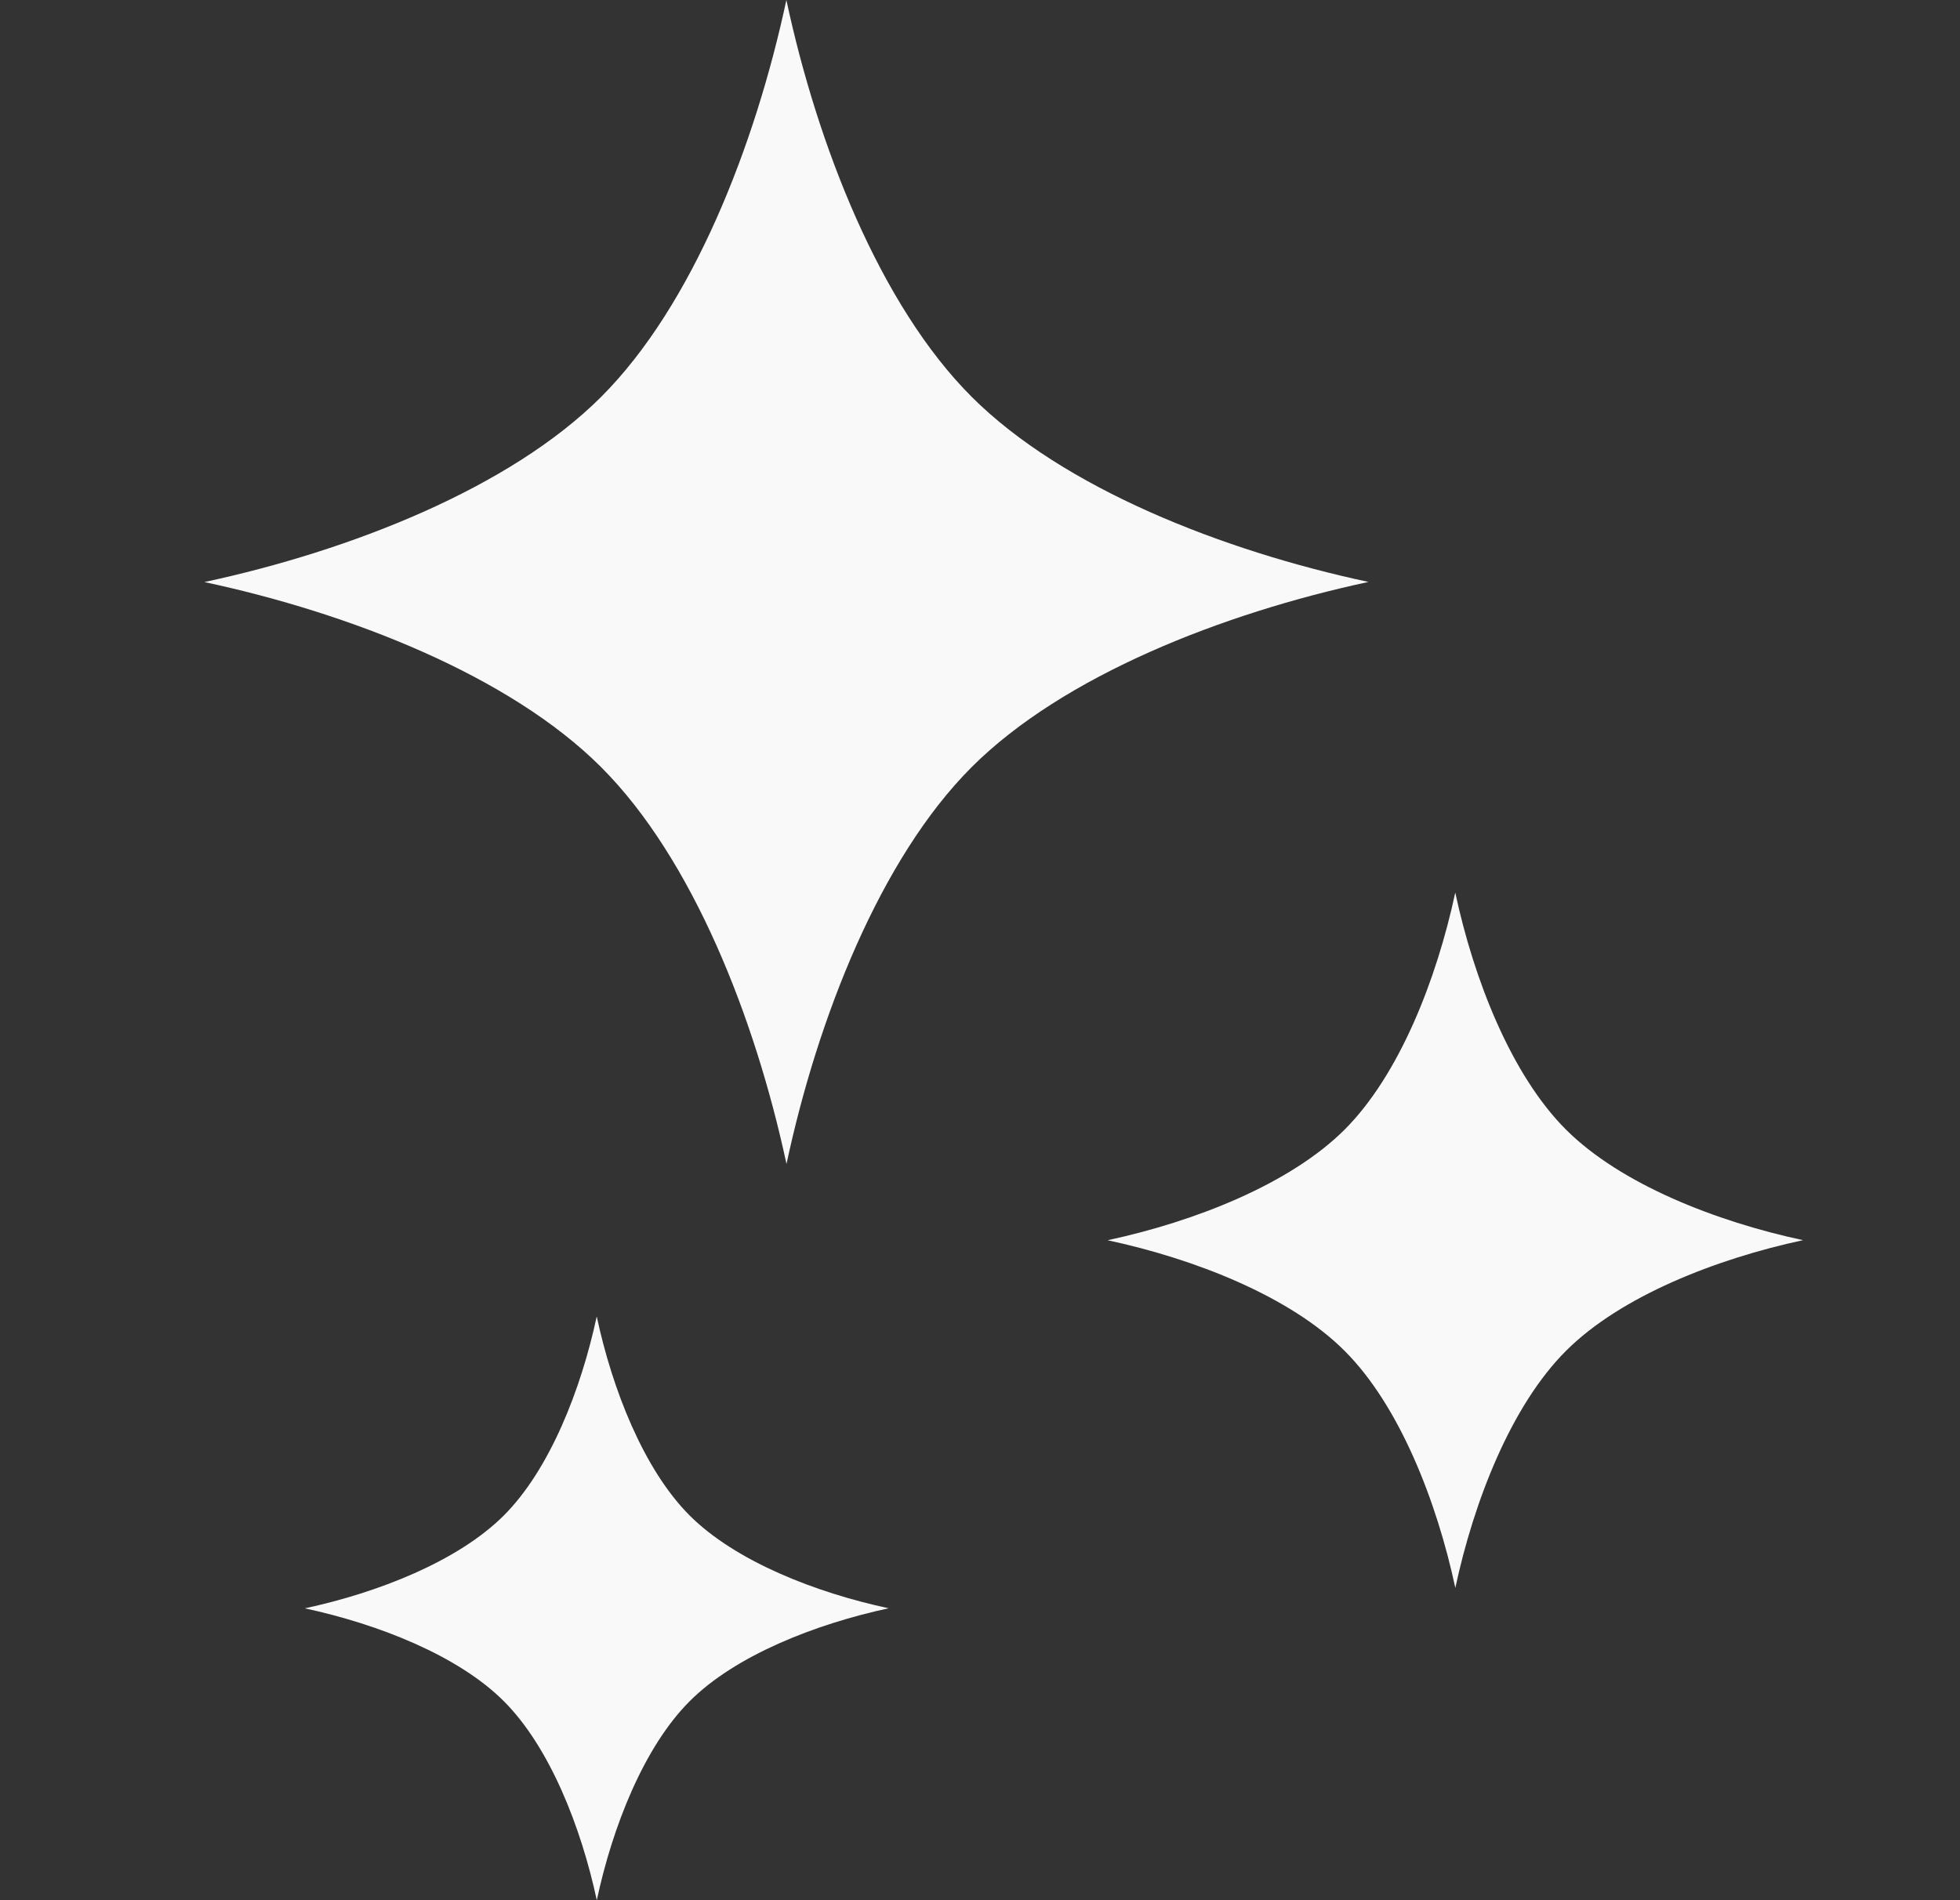
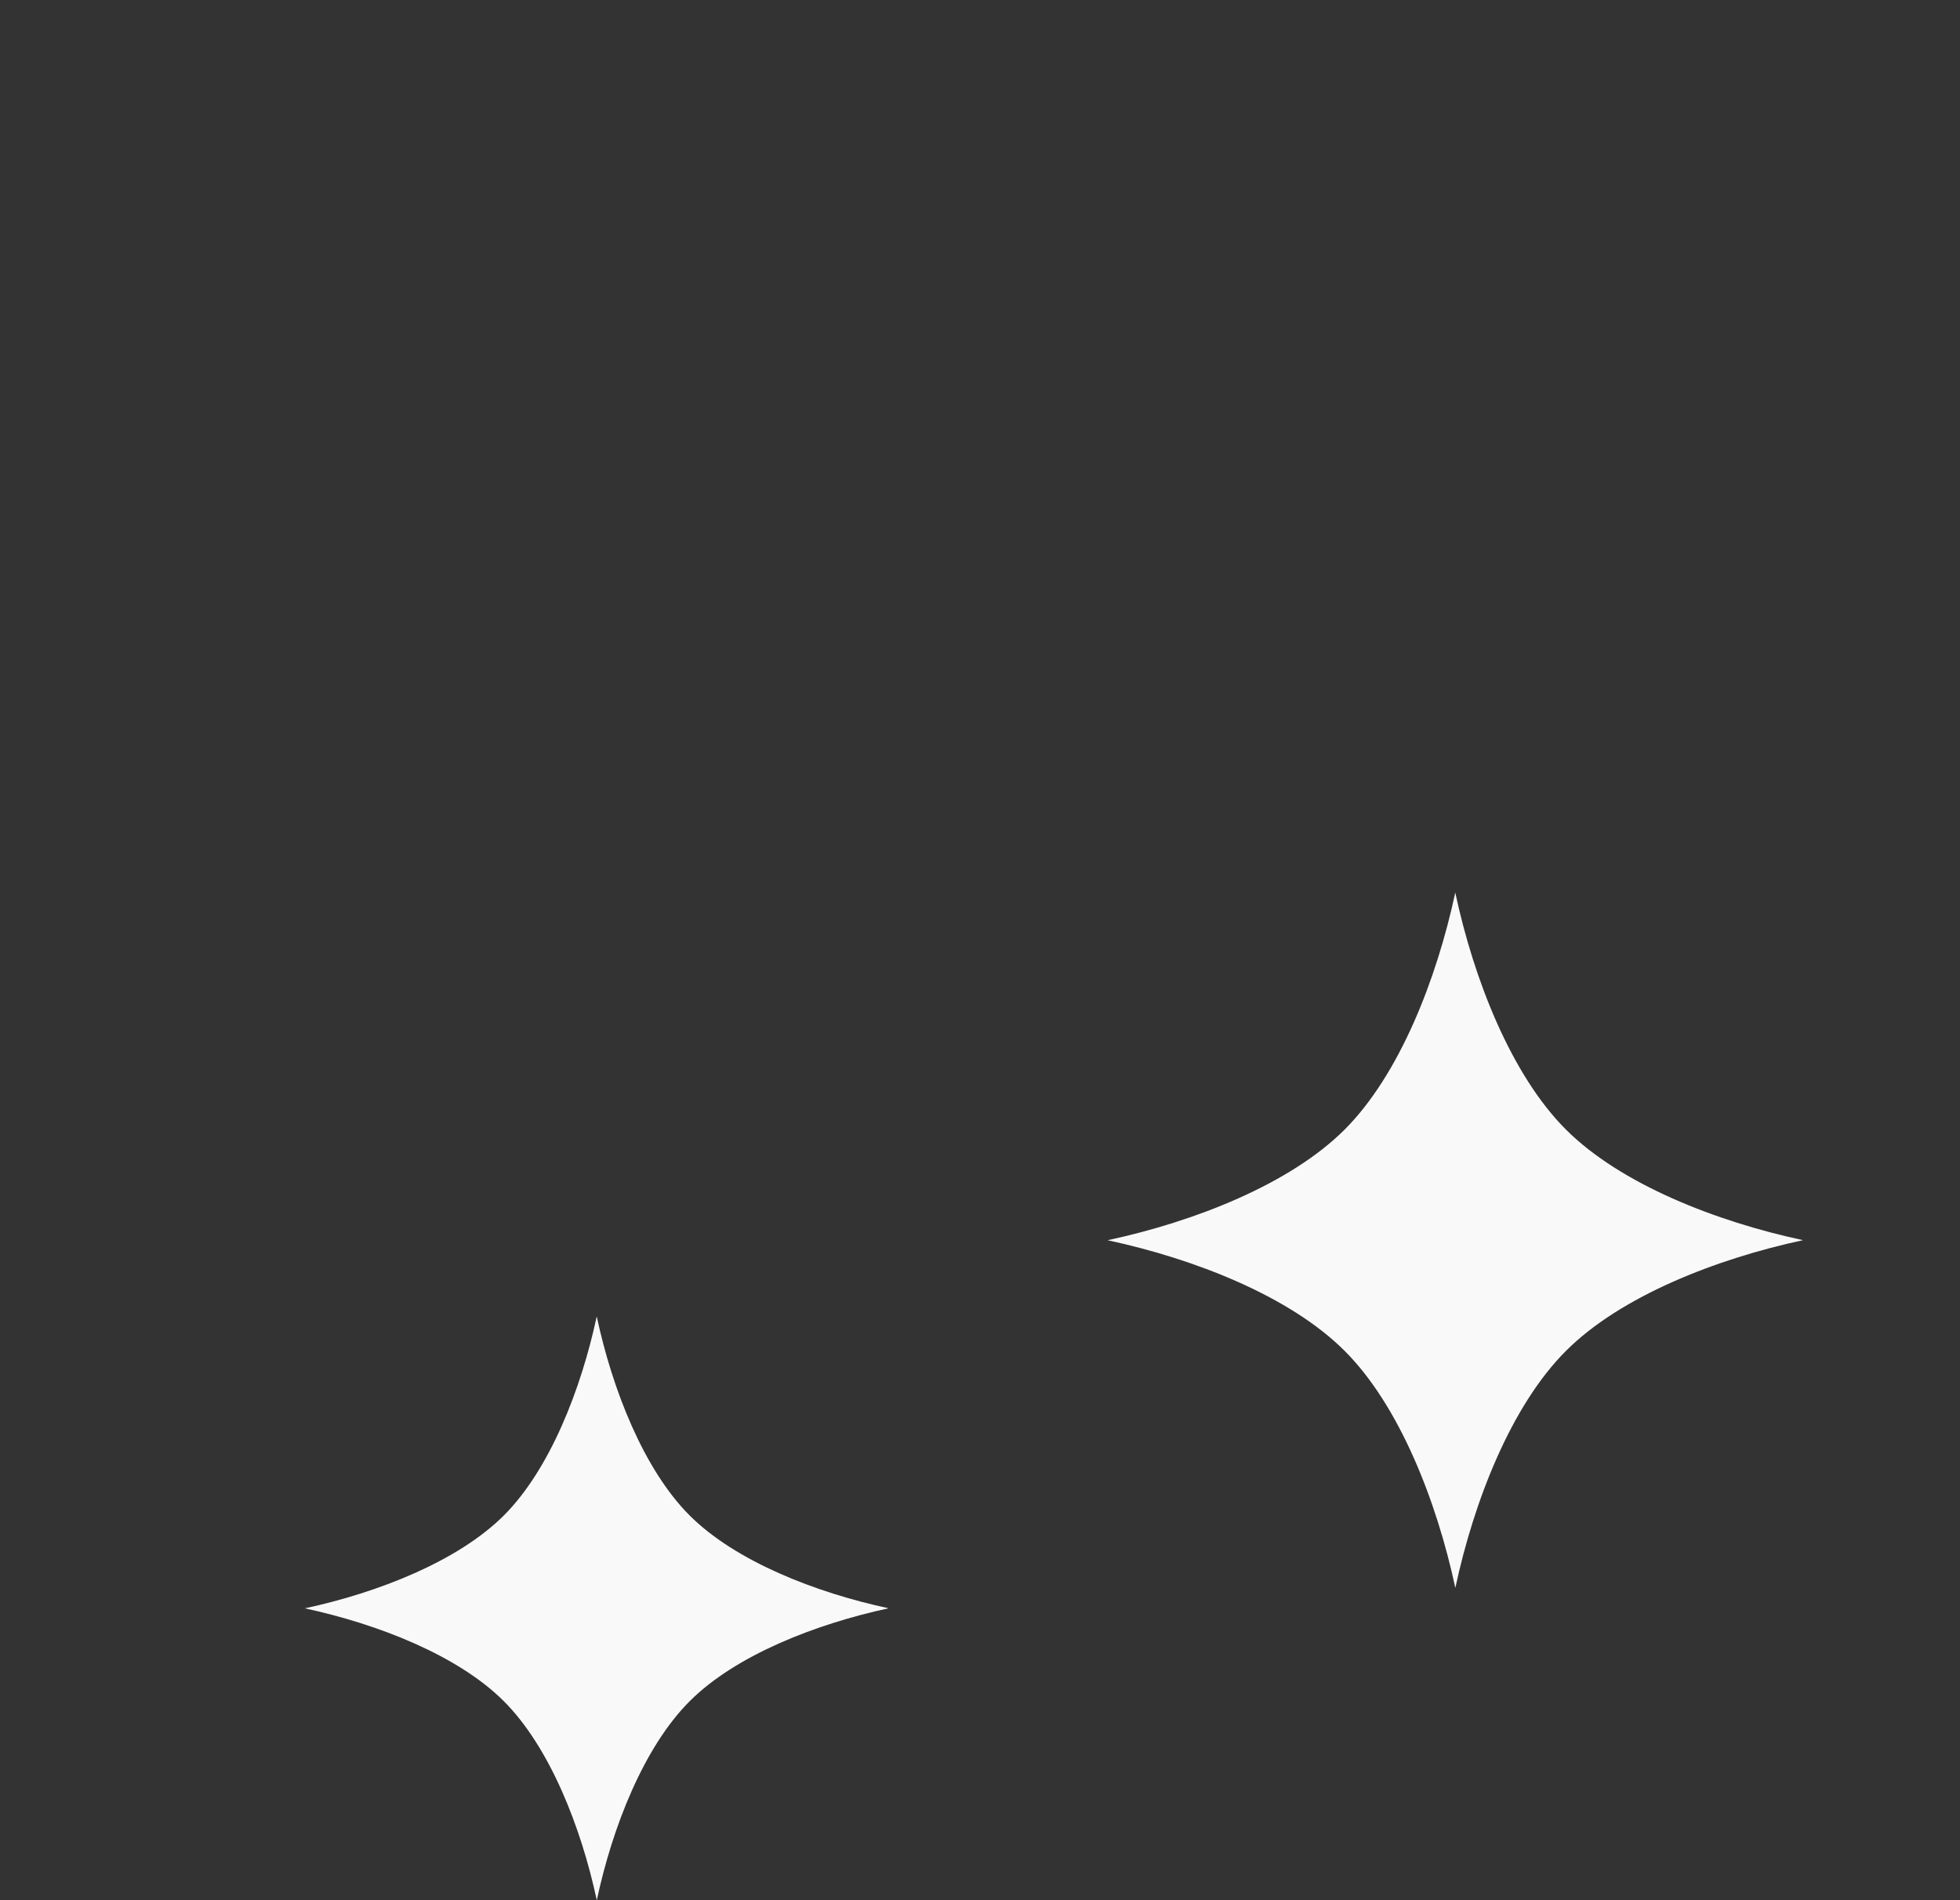
<svg xmlns="http://www.w3.org/2000/svg" width="33" height="32" viewBox="0 0 33 32" fill="none">
  <rect x="0" y="0" width="33" height="32" fill="#333333" stroke="none" />
  <g clip-path="url(#clip0_1_120)">
-     <path d="M16.359 6.682C14.818 5.141 13.764 2.449 13.24 0C12.716 2.45 11.663 5.142 10.122 6.683C8.581 8.223 5.889 9.277 3.441 9.802C5.89 10.325 8.582 11.379 10.122 12.92C11.663 14.461 12.717 17.153 13.242 19.602C13.765 17.152 14.819 14.46 16.359 12.919C17.9 11.379 20.592 10.325 23.04 9.8C20.592 9.277 17.9 8.222 16.359 6.682Z" fill="#F9F9F9" />
    <path d="M26.365 19.022C25.445 18.102 24.814 16.494 24.502 15.031C24.189 16.494 23.56 18.102 22.639 19.023C21.719 19.942 20.11 20.573 18.648 20.886C20.111 21.199 21.719 21.829 22.639 22.749C23.56 23.669 24.19 25.278 24.503 26.741C24.816 25.277 25.445 23.669 26.366 22.749C27.286 21.829 28.894 21.199 30.357 20.885C28.894 20.572 27.286 19.942 26.365 19.022Z" fill="#F9F9F9" />
    <path d="M10.047 22.169C9.784 23.397 9.256 24.748 8.483 25.521C7.71 26.293 6.36 26.822 5.132 27.085C6.36 27.349 7.71 27.876 8.483 28.649C9.256 29.422 9.785 30.772 10.048 32.001C10.31 30.772 10.839 29.422 11.612 28.649C12.384 27.876 13.734 27.348 14.962 27.084C13.735 26.822 12.384 26.293 11.611 25.521C10.839 24.748 10.309 23.398 10.047 22.169Z" fill="#F9F9F9" />
  </g>
  <defs>
    <clipPath id="clip0_1_120">
      <rect width="32" height="32" fill="white" transform="translate(0.9)" />
    </clipPath>
  </defs>
</svg>